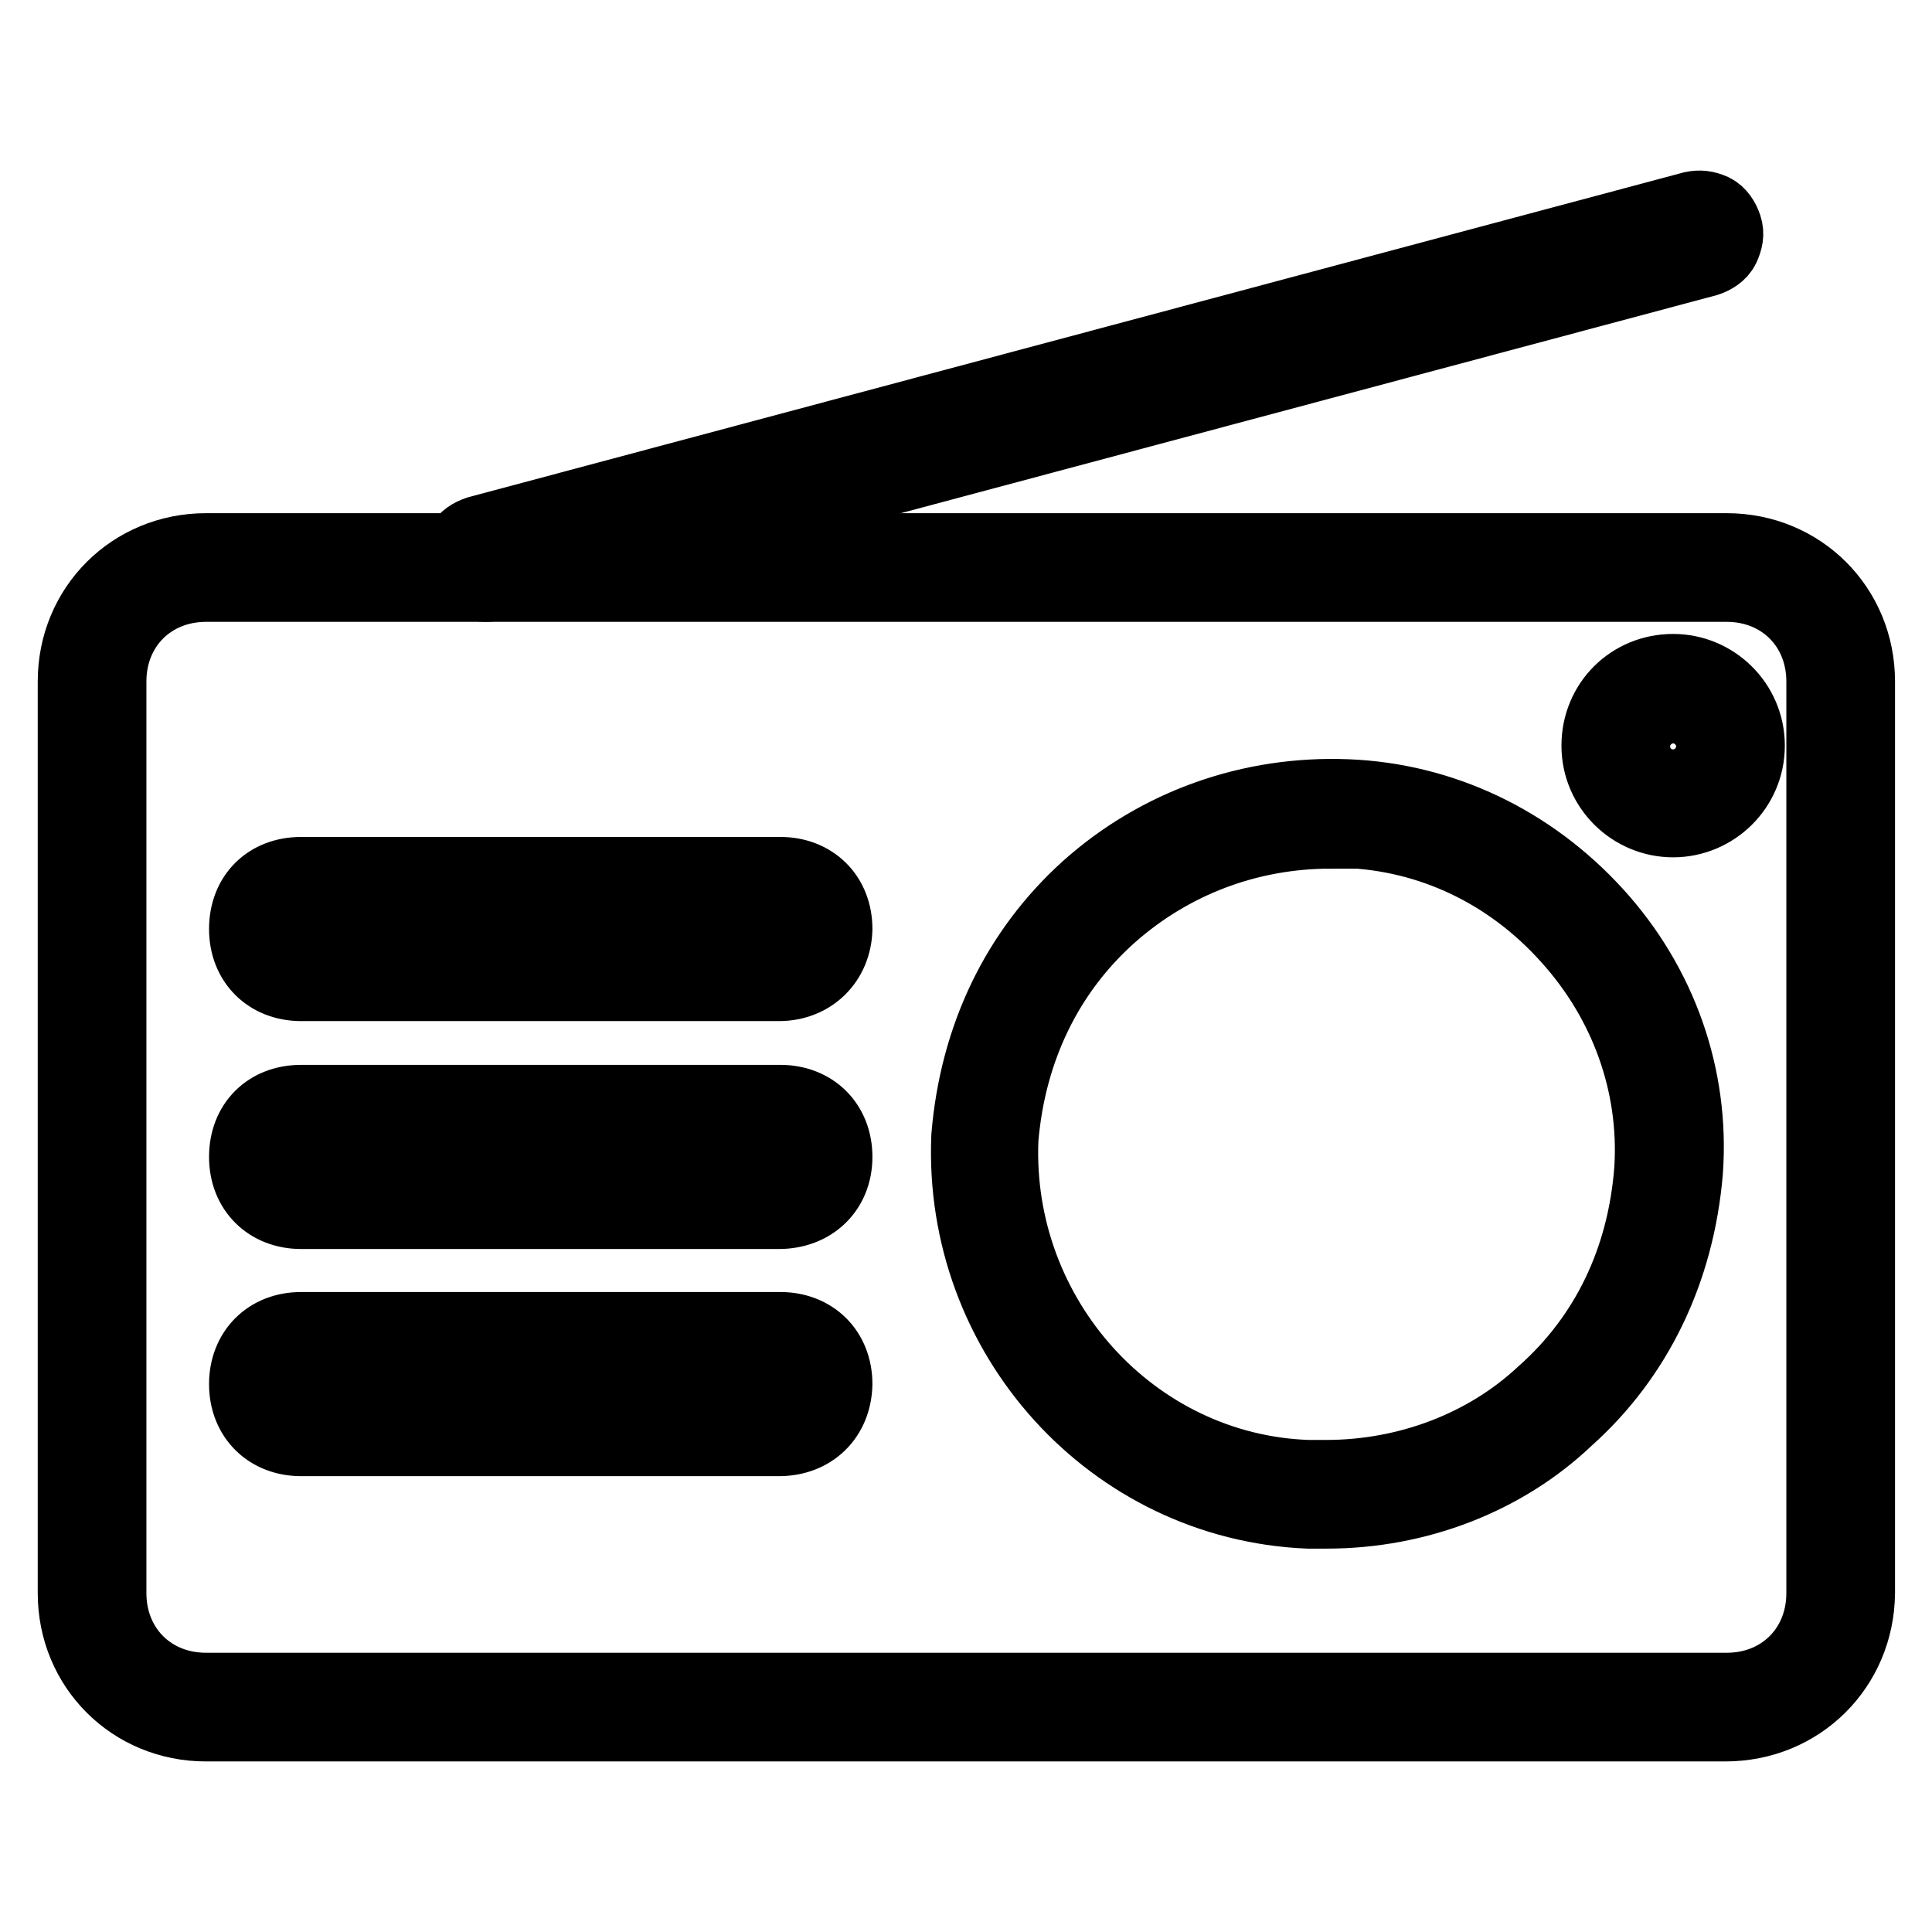
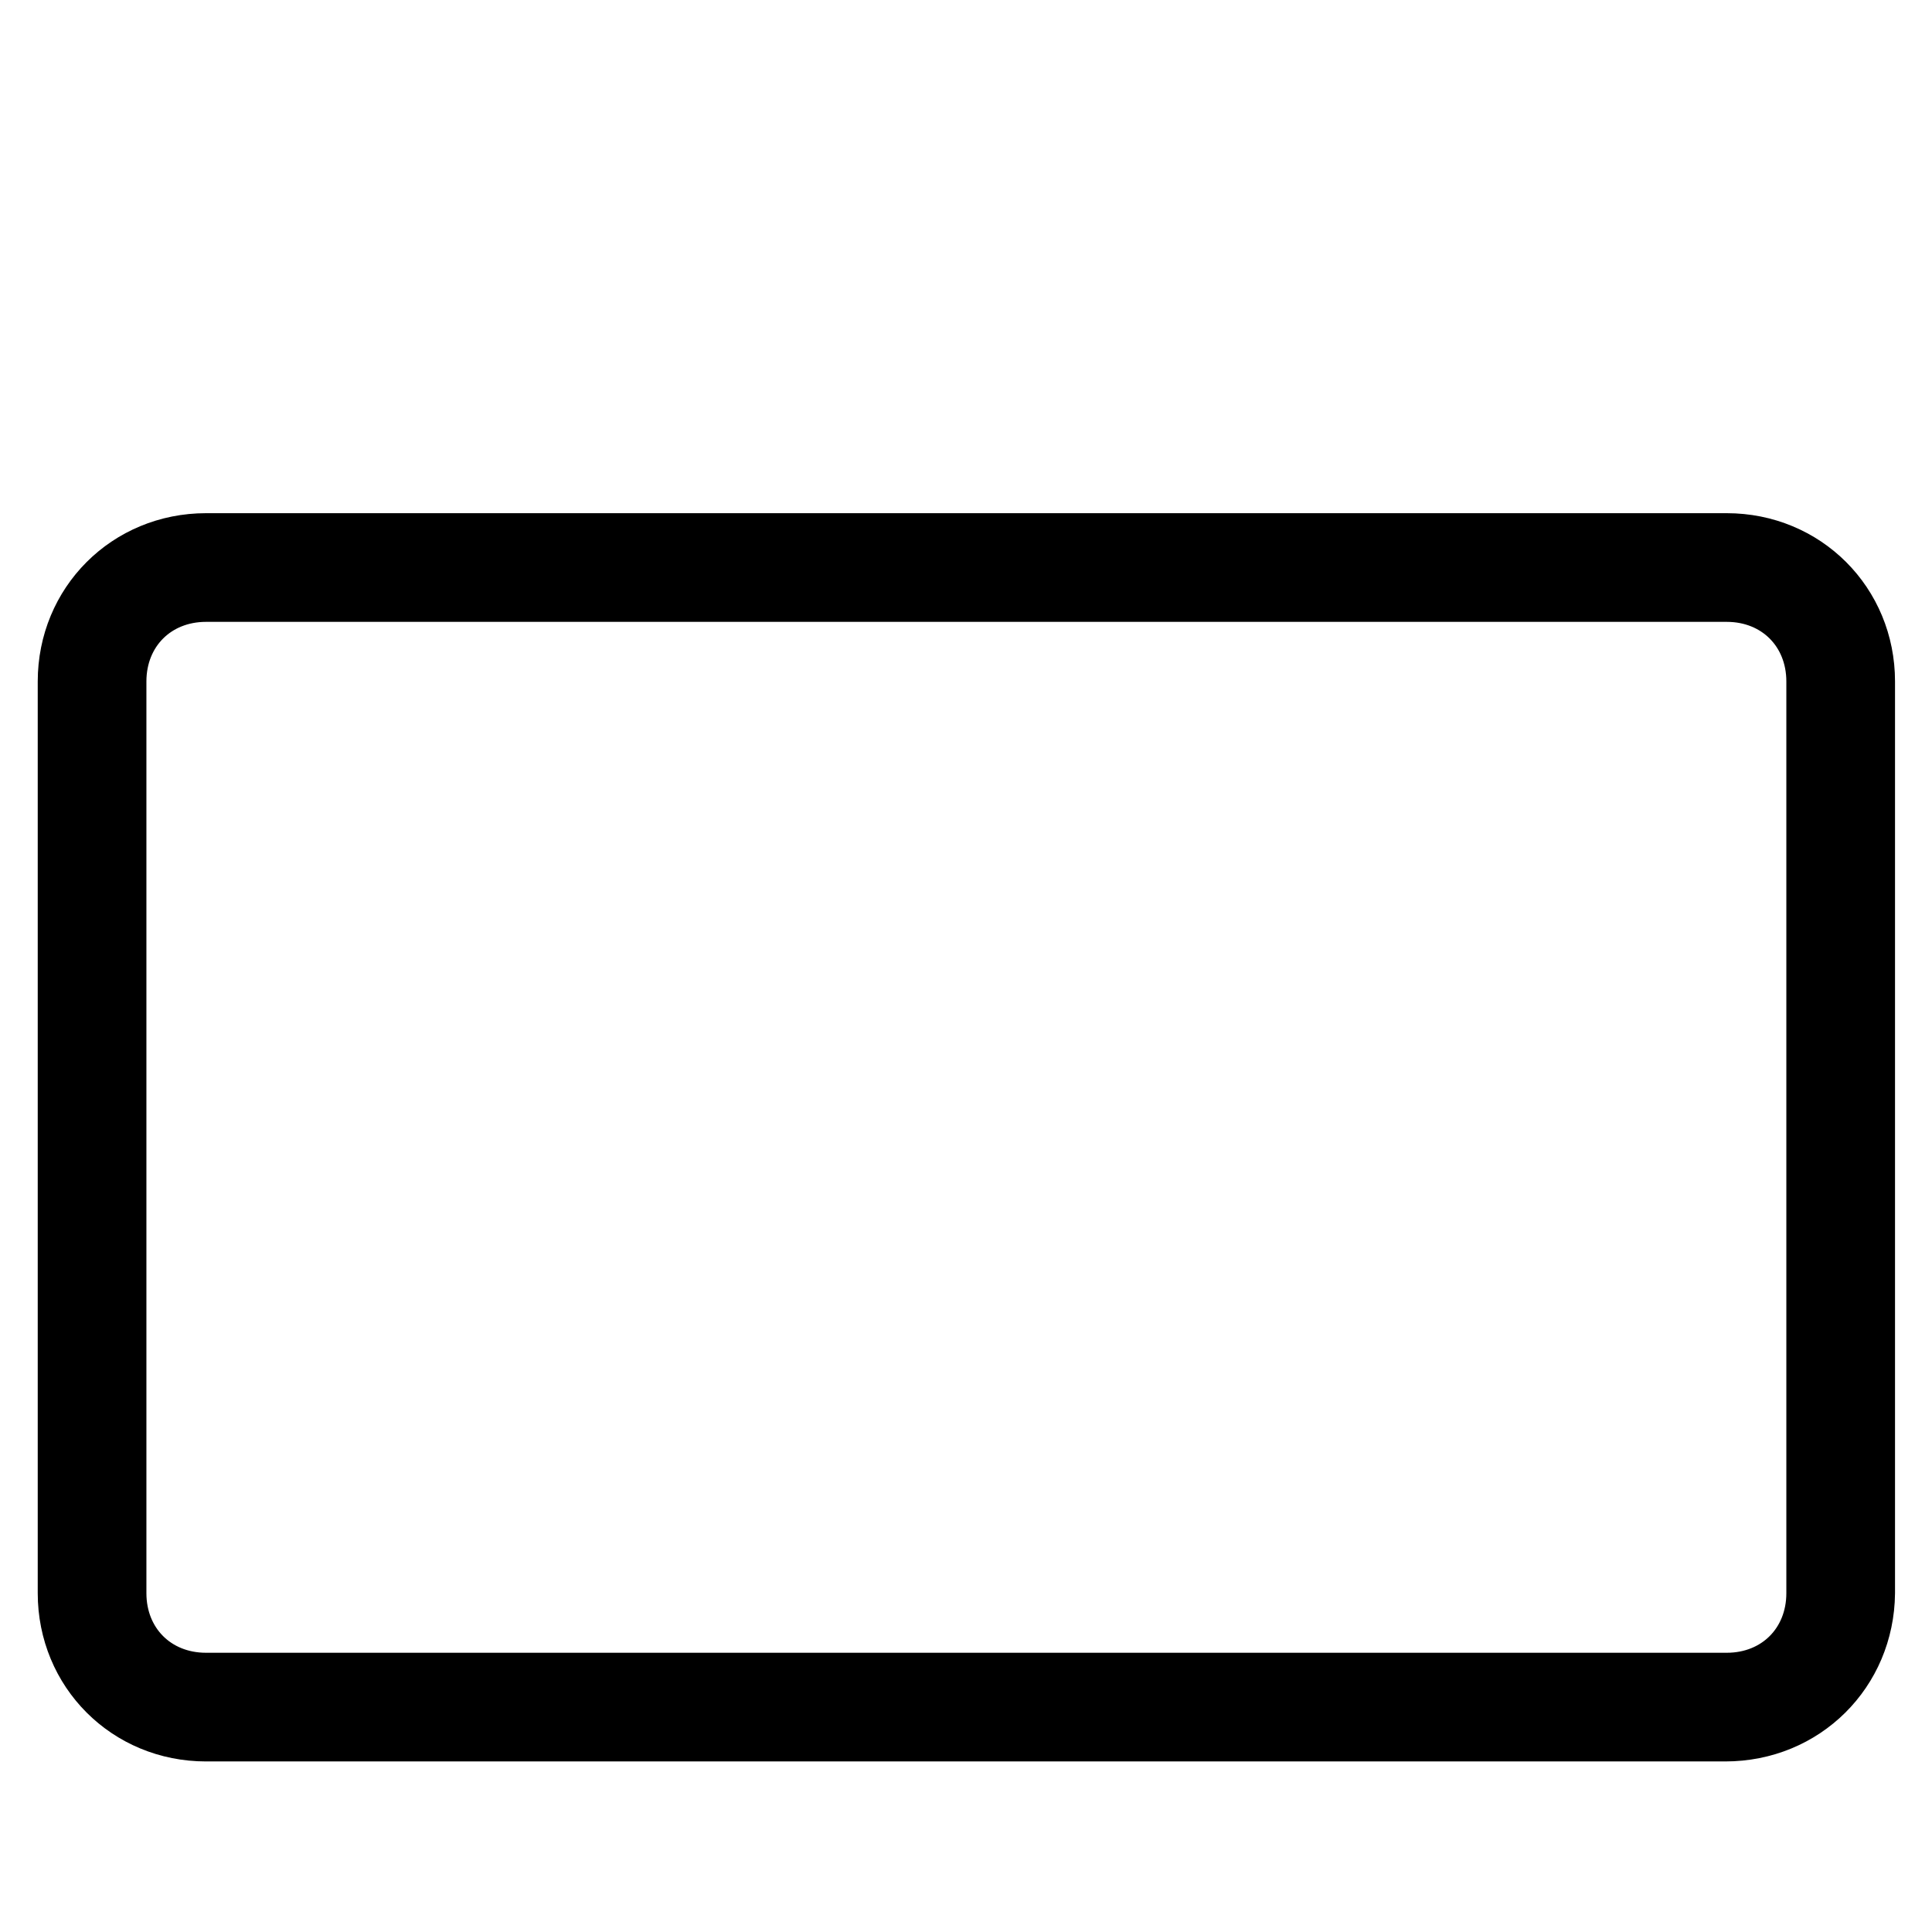
<svg xmlns="http://www.w3.org/2000/svg" version="1.1" x="0px" y="0px" viewBox="0 0 256 256" enable-background="new 0 0 256 256" xml:space="preserve">
  <g>
    <path stroke-width="10" fill-opacity="0" stroke="#000000" d="M228.6,228.4H27.3c-9.7,0-17.3-7.6-17.3-17.3V90.3c0-9.7,7.6-17.3,17.3-17.3h201.5 c9.7,0,17.3,7.6,17.3,17.3v120.8C246,220.8,238.4,228.4,228.6,228.4L228.6,228.4z M27.3,77.4c-7.4,0-12.9,5.5-12.9,12.9v120.8 c0,7.4,5.5,12.9,12.9,12.9h201.5c7.4,0,12.9-5.5,12.9-12.9V90.3c0-7.4-5.5-12.9-12.9-12.9H27.3z" />
-     <path stroke-width="10" fill-opacity="0" stroke="#000000" d="M64.3,77.4c-0.5,0-1.2-0.1-1.7-0.4c-0.8-0.4-1.3-1.2-1.6-2.1c-0.3-0.9-0.1-1.7,0.3-2.6 c0.4-0.8,1.2-1.3,2.1-1.6l160.9-43c0.9-0.2,1.7-0.1,2.6,0.3c0.8,0.4,1.3,1.2,1.6,2.1c0.3,0.9,0.1,1.7-0.3,2.6 c-0.4,0.8-1.2,1.3-2.1,1.6l-160.9,43C64.8,77.4,64.6,77.4,64.3,77.4z M225.2,29.9h-0.3L64,72.9c-0.3,0.1-0.5,0.3-0.8,0.5 c-0.1,0.3-0.2,0.7-0.1,0.9c0.1,0.3,0.3,0.5,0.5,0.8c0.3,0.1,0.7,0.2,0.9,0.1l160.9-43c0.7-0.2,1-0.9,0.9-1.5 c-0.1-0.3-0.3-0.5-0.5-0.8H225.2L225.2,29.9z M175.8,200.2h-2.5c-25.8-1.1-46-23.3-44.9-49.6c1.1-13.2,6.6-24.5,15.8-32.8 c9.4-8.4,21.6-12.7,34.3-12.2c12.6,0.5,24.2,6.1,32.8,15.5c8.6,9.4,12.9,21.6,12,34.1c-1.1,13.1-6.6,24.5-15.8,32.7 C199.2,195.8,187.7,200.2,175.8,200.2L175.8,200.2z M176.3,110.1c-10.9,0-21.2,3.9-29.3,11.1c-8.4,7.5-13.4,17.8-14.4,29.7 c-1,23.8,17.4,44.1,40.7,44.9h2.4c10.9,0,21.3-4,28.8-11c8.5-7.5,13.5-17.8,14.4-29.9c0.7-11.3-3.3-22.3-11-30.8 c-7.8-8.7-18.3-13.7-29.7-14.1H176.3L176.3,110.1z M103.2,160.5H39.9c-4.2,0-7.2-2.9-7.2-7.2s2.9-7.2,7.2-7.2h63.5 c4.2,0,7.2,2.9,7.2,7.2S107.5,160.5,103.2,160.5z M39.9,150.4c-1.8,0-2.8,1.1-2.8,2.8c0,1.8,1.1,2.8,2.8,2.8h63.5 c1.8,0,2.8-1.1,2.8-2.8c0-1.8-1.1-2.8-2.8-2.8H39.9z M103.2,190.6H39.9c-4.2,0-7.2-2.9-7.2-7.2c0-4.2,2.9-7.2,7.2-7.2h63.5 c4.2,0,7.2,2.9,7.2,7.2C110.5,187.7,107.5,190.6,103.2,190.6z M39.9,180.6c-1.8,0-2.8,1.1-2.8,2.8c0,1.7,1.1,2.8,2.8,2.8h63.5 c1.8,0,2.8-1.1,2.8-2.8c0-1.7-1.1-2.8-2.8-2.8H39.9z M103.2,130.3H39.9c-4.2,0-7.2-2.9-7.2-7.2s2.9-7.2,7.2-7.2h63.5 c4.2,0,7.2,2.9,7.2,7.2C110.5,127.2,107.5,130.3,103.2,130.3z M39.9,120.2c-1.8,0-2.8,1.1-2.8,2.8c0,1.8,1.1,2.8,2.8,2.8h63.5 c1.8,0,2.8-1.1,2.8-2.8c0-1.8-1.1-2.8-2.8-2.8H39.9z M221.7,108.6c-5.3,0-9.8-4.3-9.8-9.8s4.3-9.8,9.8-9.8c5.3,0,9.8,4.3,9.8,9.8 S227,108.6,221.7,108.6z M221.7,93.5c-2.9,0-5.4,2.4-5.4,5.4s2.4,5.4,5.4,5.4c2.9,0,5.4-2.4,5.4-5.4S224.6,93.5,221.7,93.5z" />
  </g>
</svg>